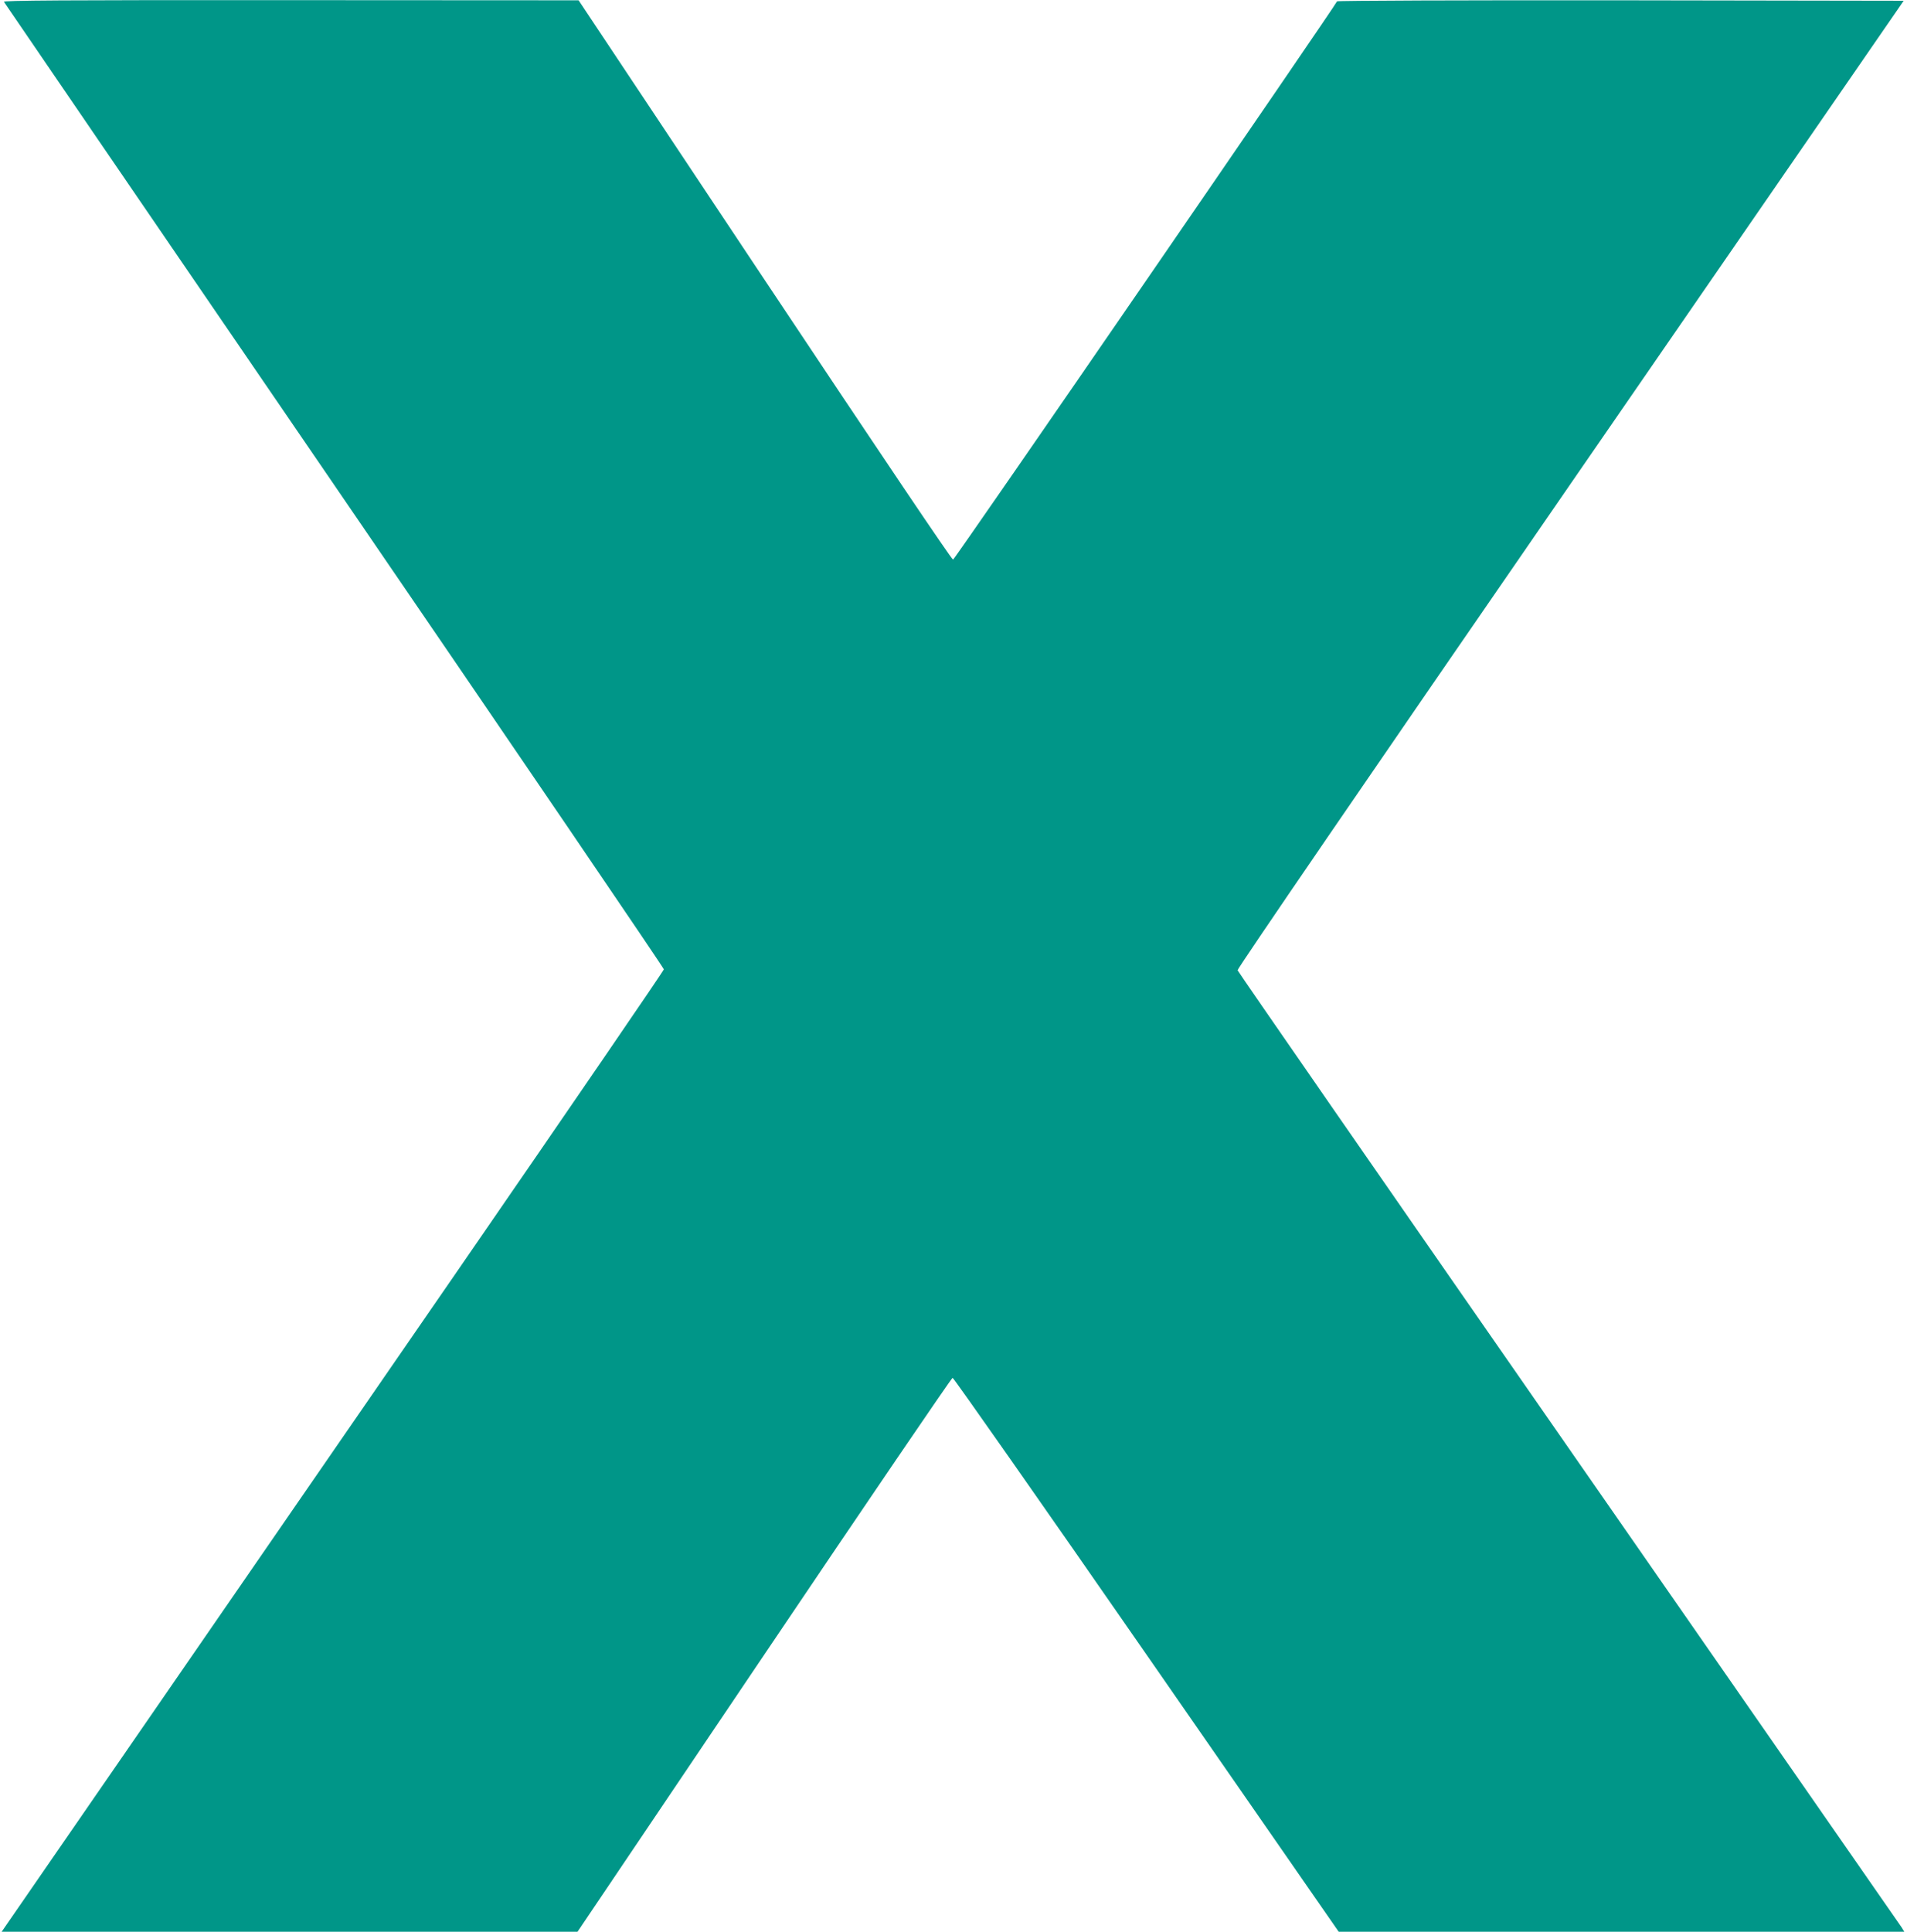
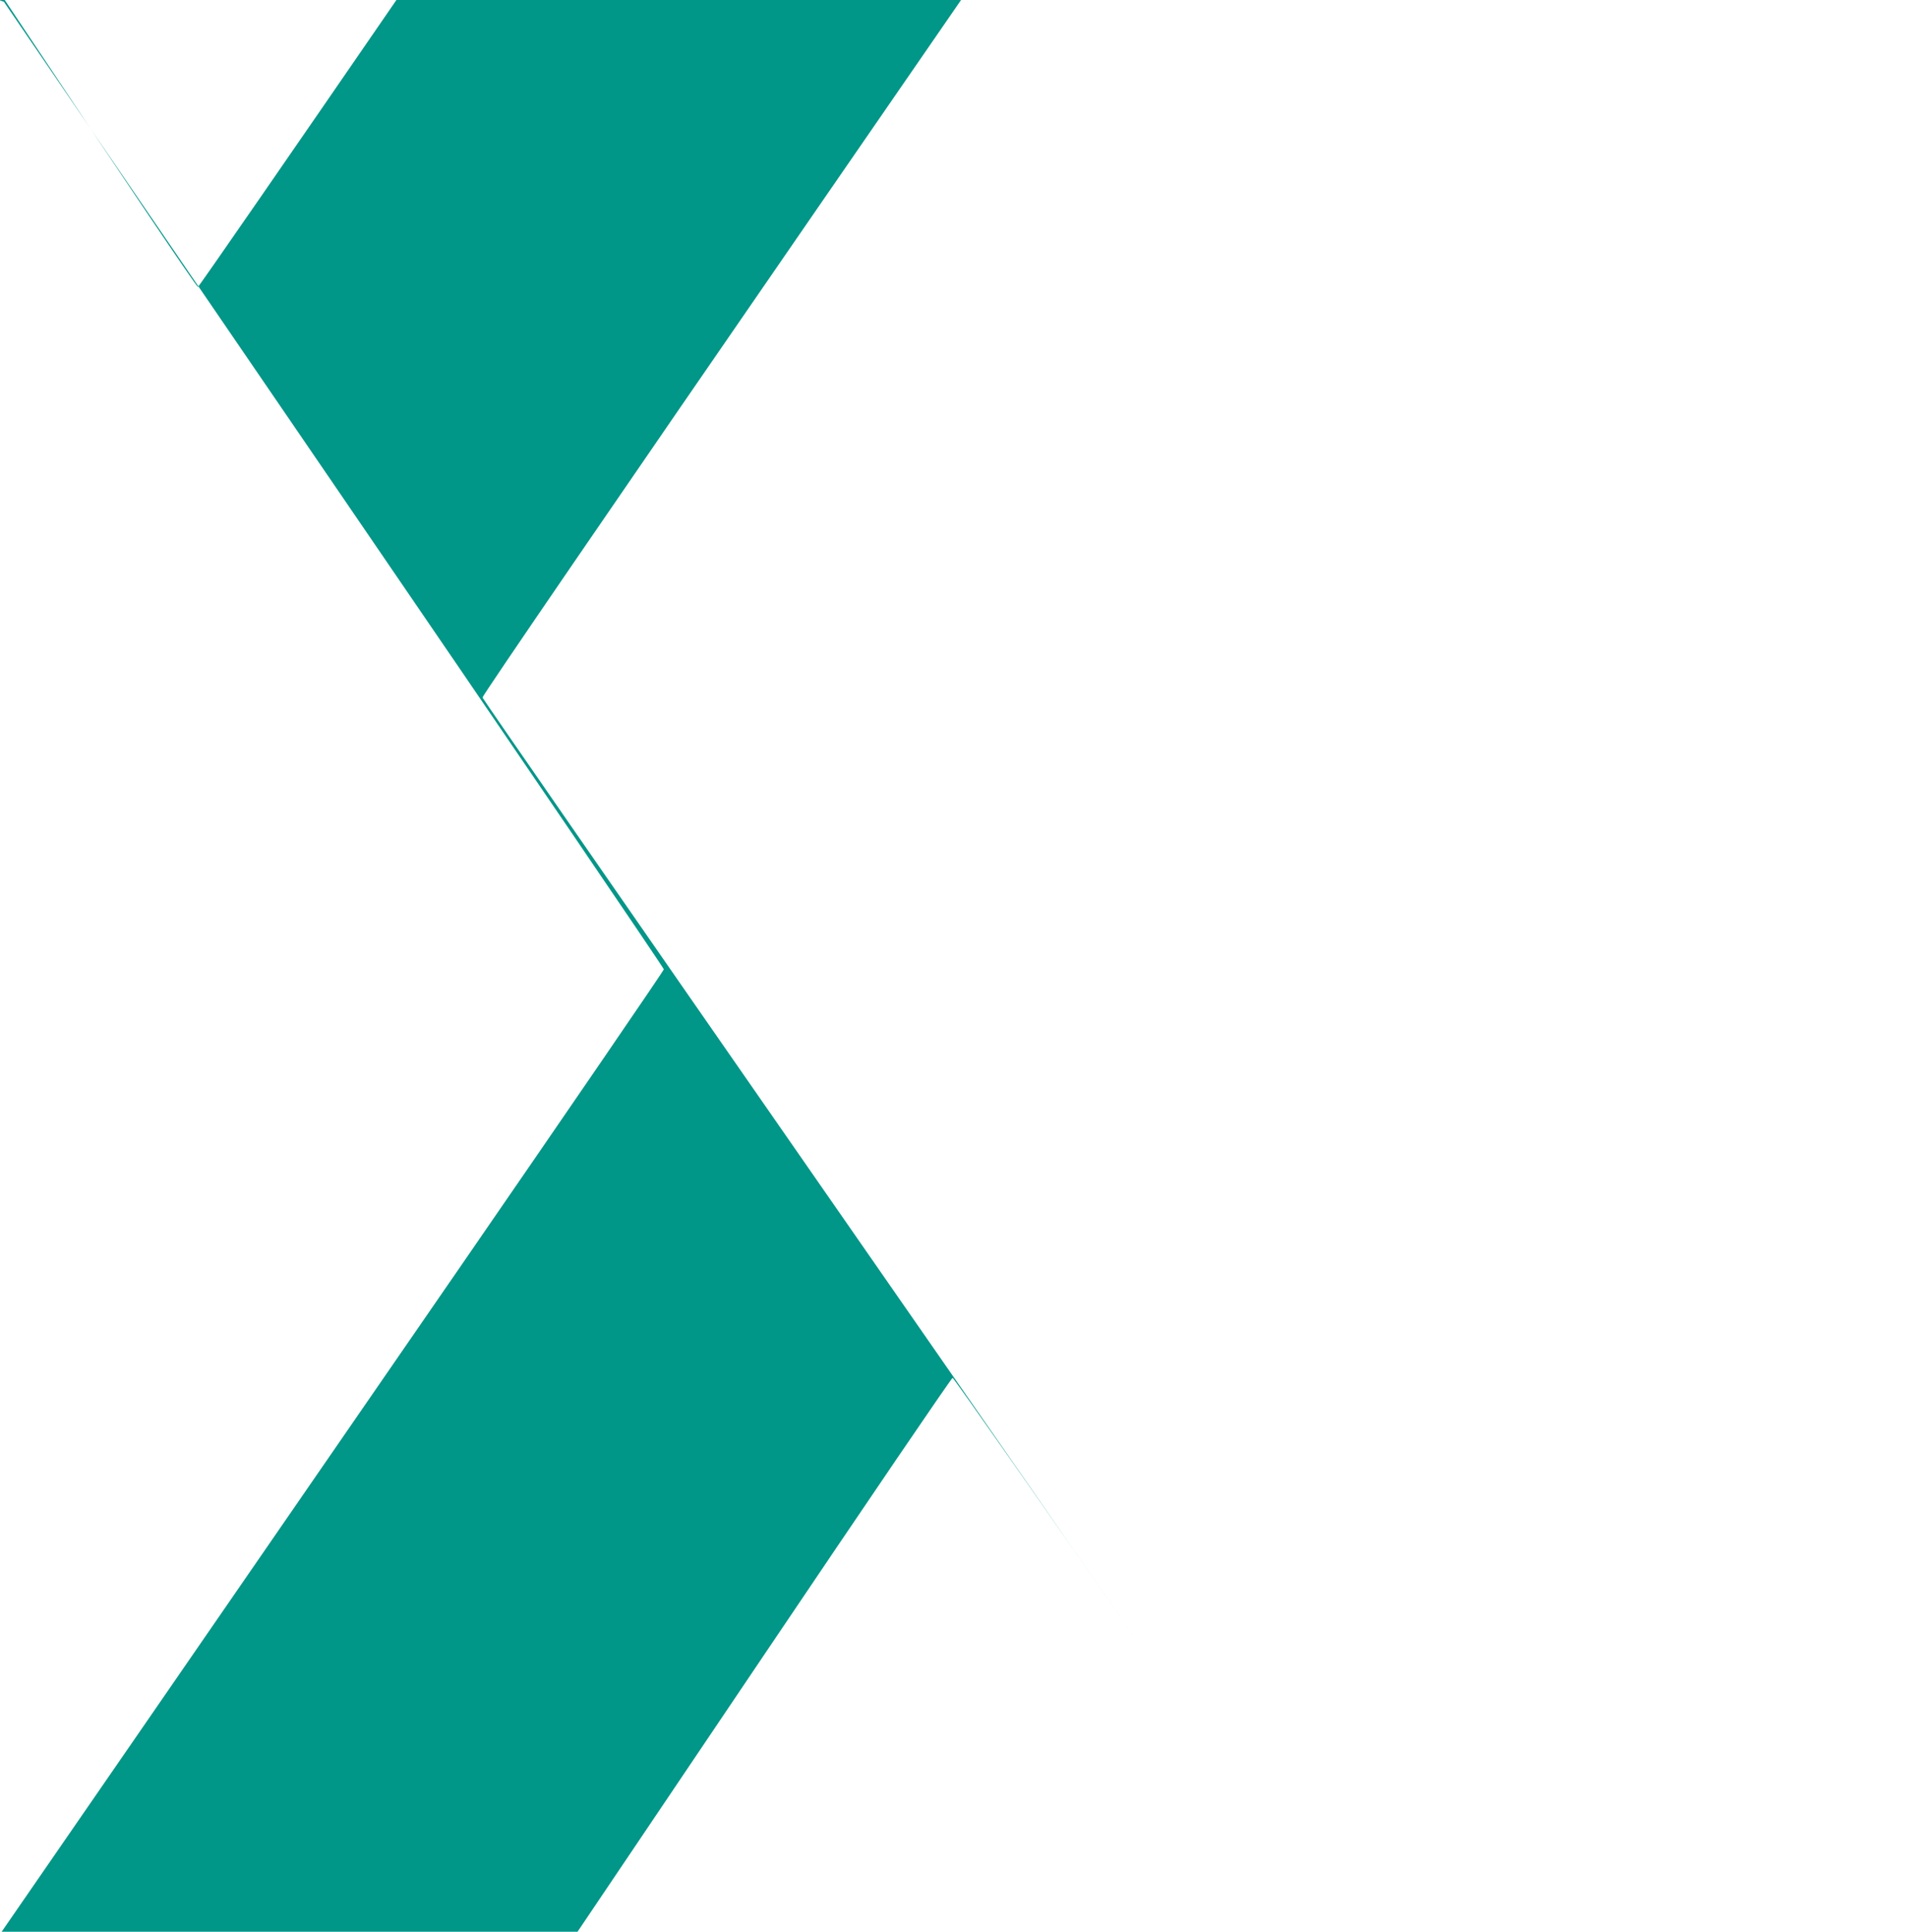
<svg xmlns="http://www.w3.org/2000/svg" version="1.0" width="1264pt" height="1280pt" viewBox="0 0 1264 1280" preserveAspectRatio="xMidYMid meet">
  <g transform="translate(0,1280) scale(0.1,-0.1)" fill="#009688" stroke="none">
-     <path d="M26 12788 c4 -7 990 -1449 2191 -3204 1201 -1755 2183 -3198 2183 -3207 0 -8 -613 -903 -1361 -1988 -749 -1086 -1702 -2467 -2117 -3069 -416 -602 -791 -1146 -833 -1207 l-78 -113 1908 0 1909 0 1237 1835 c680 1009 1242 1835 1249 1835 7 0 586 -826 1286 -1835 l1273 -1835 1874 0 1875 0 -17 28 c-10 15 -1004 1445 -2208 3177 -1205 1733 -2192 3157 -2194 3166 -3 10 878 1296 2205 3220 l2210 3204 -1877 3 c-1038 1 -1877 -2 -1879 -7 -9 -27 -2533 -3697 -2545 -3699 -8 -2 -487 709 -1248 1852 l-1234 1854 -1908 1 c-1524 1 -1907 -2 -1901 -11z" />
+     <path d="M26 12788 c4 -7 990 -1449 2191 -3204 1201 -1755 2183 -3198 2183 -3207 0 -8 -613 -903 -1361 -1988 -749 -1086 -1702 -2467 -2117 -3069 -416 -602 -791 -1146 -833 -1207 l-78 -113 1908 0 1909 0 1237 1835 c680 1009 1242 1835 1249 1835 7 0 586 -826 1286 -1835 c-10 15 -1004 1445 -2208 3177 -1205 1733 -2192 3157 -2194 3166 -3 10 878 1296 2205 3220 l2210 3204 -1877 3 c-1038 1 -1877 -2 -1879 -7 -9 -27 -2533 -3697 -2545 -3699 -8 -2 -487 709 -1248 1852 l-1234 1854 -1908 1 c-1524 1 -1907 -2 -1901 -11z" />
  </g>
</svg>